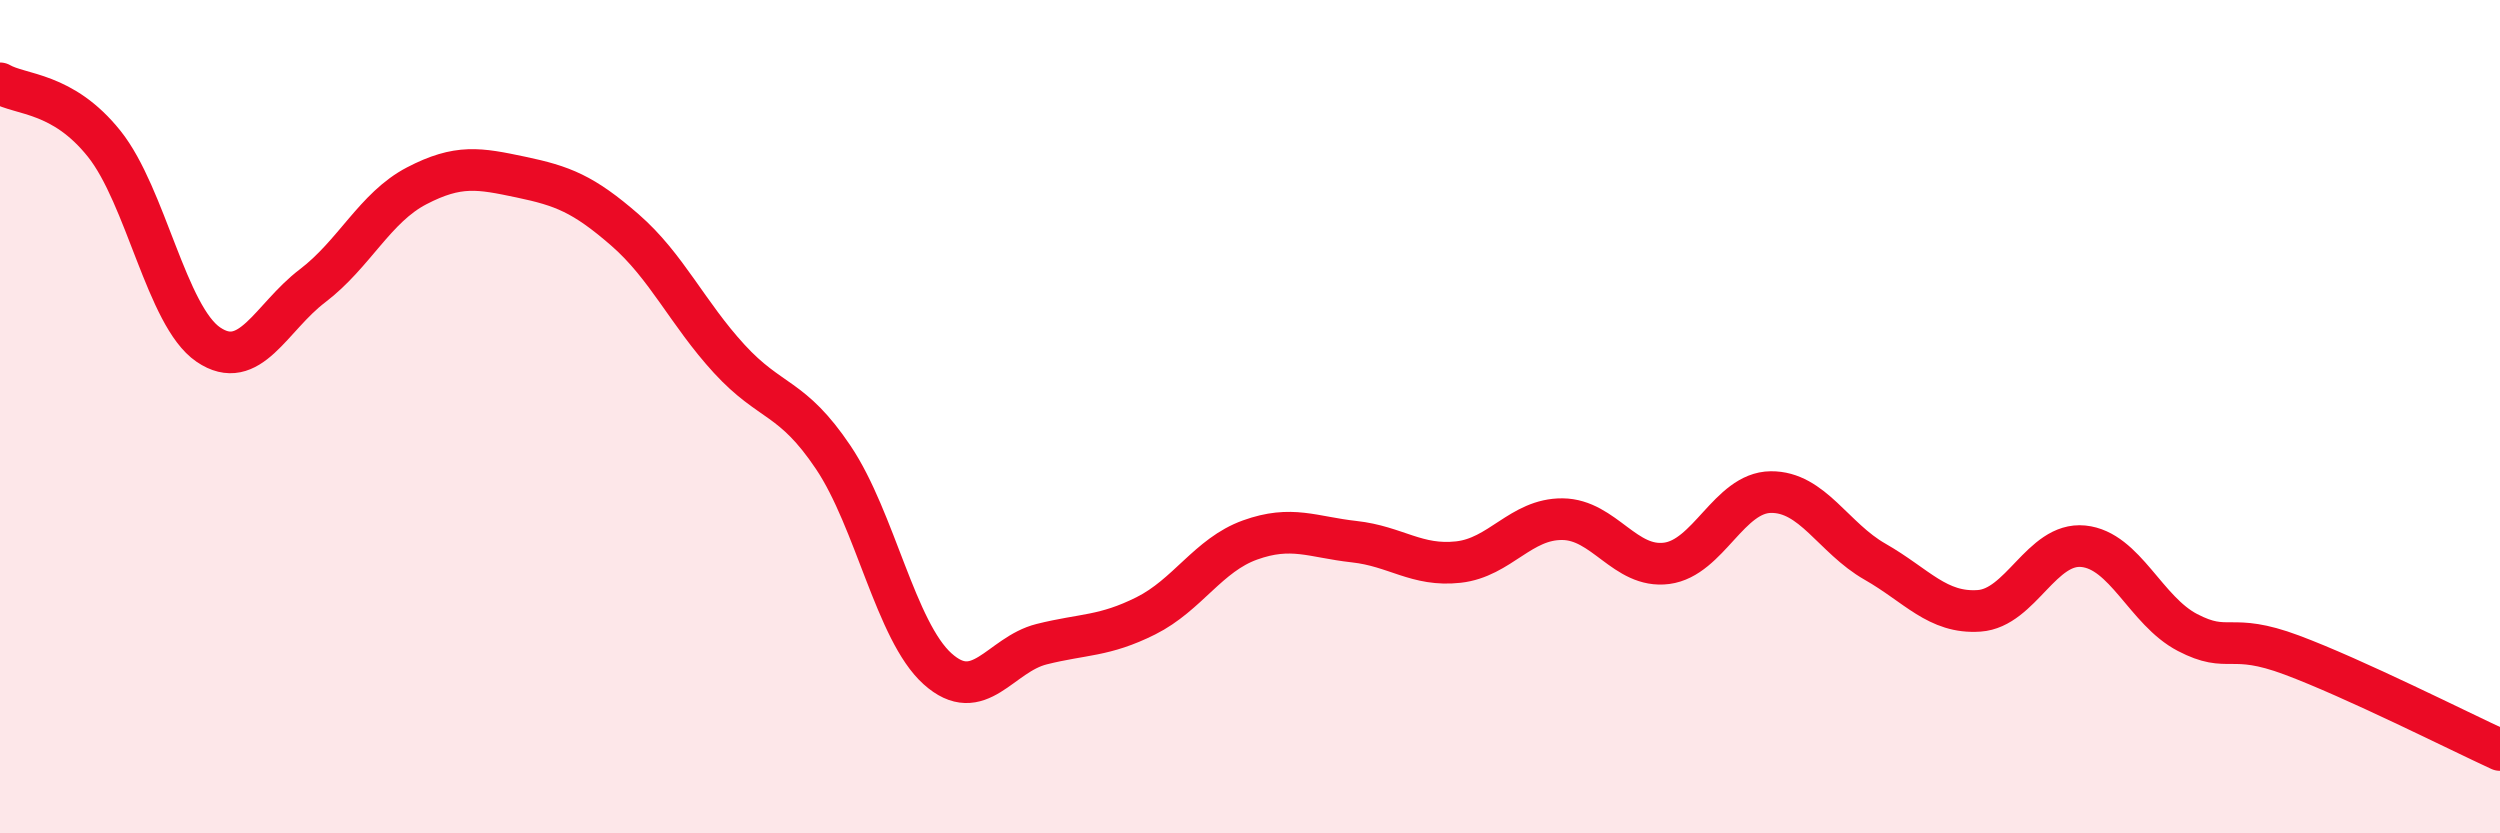
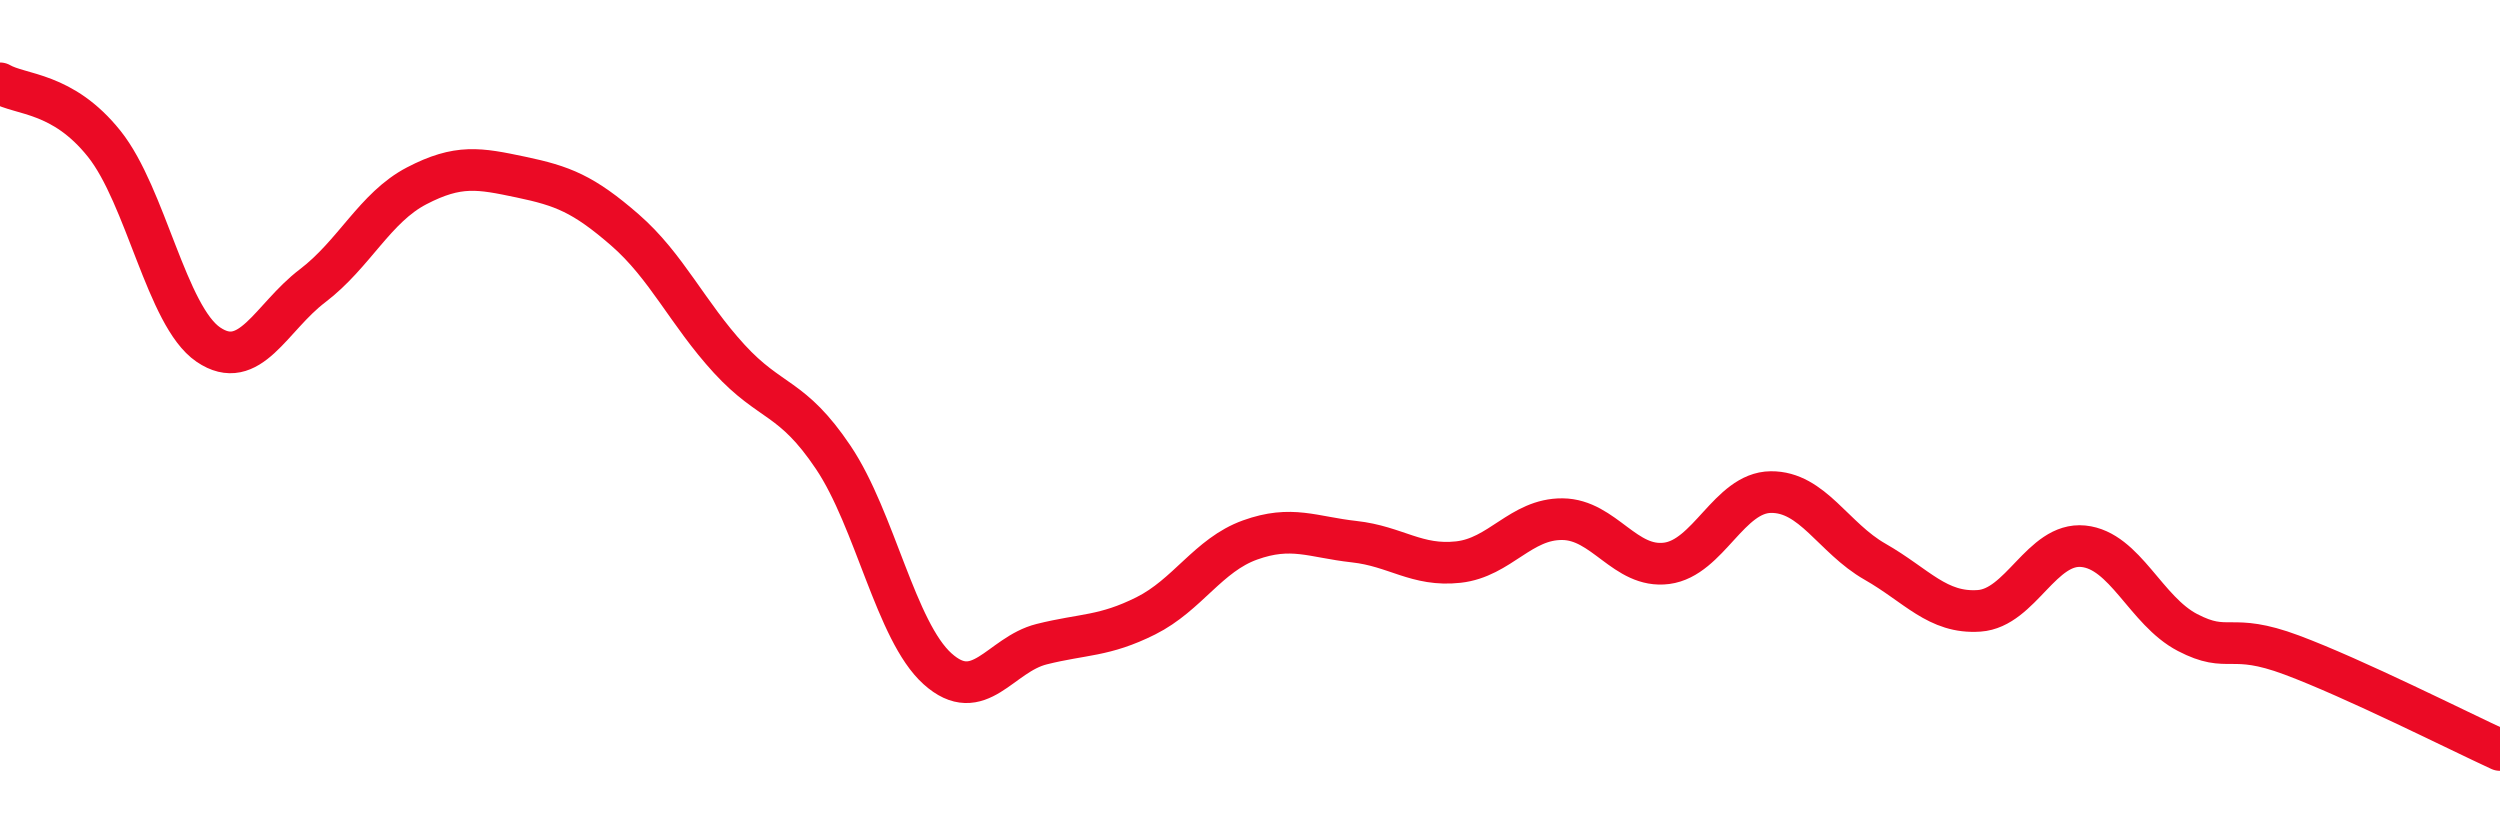
<svg xmlns="http://www.w3.org/2000/svg" width="60" height="20" viewBox="0 0 60 20">
-   <path d="M 0,2 C 0.5,2.29 1.5,2.2 2.5,3.45 C 3.5,4.7 4,7.59 5,8.27 C 6,8.95 6.5,7.62 7.5,6.86 C 8.5,6.1 9,4.98 10,4.46 C 11,3.94 11.5,4.04 12.5,4.25 C 13.5,4.46 14,4.65 15,5.52 C 16,6.39 16.5,7.52 17.5,8.61 C 18.5,9.7 19,9.49 20,10.98 C 21,12.47 21.5,15.15 22.5,16.05 C 23.5,16.95 24,15.71 25,15.46 C 26,15.21 26.5,15.28 27.5,14.78 C 28.5,14.28 29,13.32 30,12.96 C 31,12.6 31.5,12.89 32.5,13 C 33.5,13.11 34,13.6 35,13.49 C 36,13.38 36.5,12.45 37.5,12.46 C 38.5,12.47 39,13.65 40,13.52 C 41,13.39 41.5,11.82 42.5,11.81 C 43.5,11.8 44,12.91 45,13.48 C 46,14.05 46.5,14.73 47.5,14.66 C 48.5,14.59 49,13.01 50,13.11 C 51,13.21 51.5,14.66 52.5,15.18 C 53.5,15.7 53.5,15.16 55,15.72 C 56.5,16.28 59,17.54 60,18L60 20L0 20Z" fill="#EB0A25" opacity="0.1" stroke-linecap="round" stroke-linejoin="round" />
  <path d="M 0,2 C 0.5,2.29 1.5,2.2 2.5,3.45 C 3.5,4.7 4,7.59 5,8.27 C 6,8.95 6.5,7.62 7.5,6.86 C 8.5,6.1 9,4.98 10,4.46 C 11,3.94 11.5,4.04 12.5,4.25 C 13.5,4.46 14,4.65 15,5.52 C 16,6.39 16.5,7.52 17.5,8.61 C 18.5,9.7 19,9.49 20,10.98 C 21,12.47 21.5,15.15 22.5,16.05 C 23.5,16.95 24,15.71 25,15.46 C 26,15.21 26.5,15.28 27.5,14.78 C 28.5,14.28 29,13.32 30,12.96 C 31,12.6 31.5,12.89 32.5,13 C 33.5,13.11 34,13.6 35,13.49 C 36,13.38 36.5,12.45 37.5,12.46 C 38.5,12.47 39,13.65 40,13.52 C 41,13.39 41.5,11.82 42.5,11.81 C 43.5,11.8 44,12.91 45,13.48 C 46,14.05 46.5,14.73 47.5,14.66 C 48.5,14.59 49,13.01 50,13.11 C 51,13.21 51.5,14.66 52.5,15.18 C 53.5,15.7 53.5,15.16 55,15.72 C 56.5,16.28 59,17.54 60,18" stroke="#EB0A25" stroke-width="1" fill="none" stroke-linecap="round" stroke-linejoin="round" />
</svg>